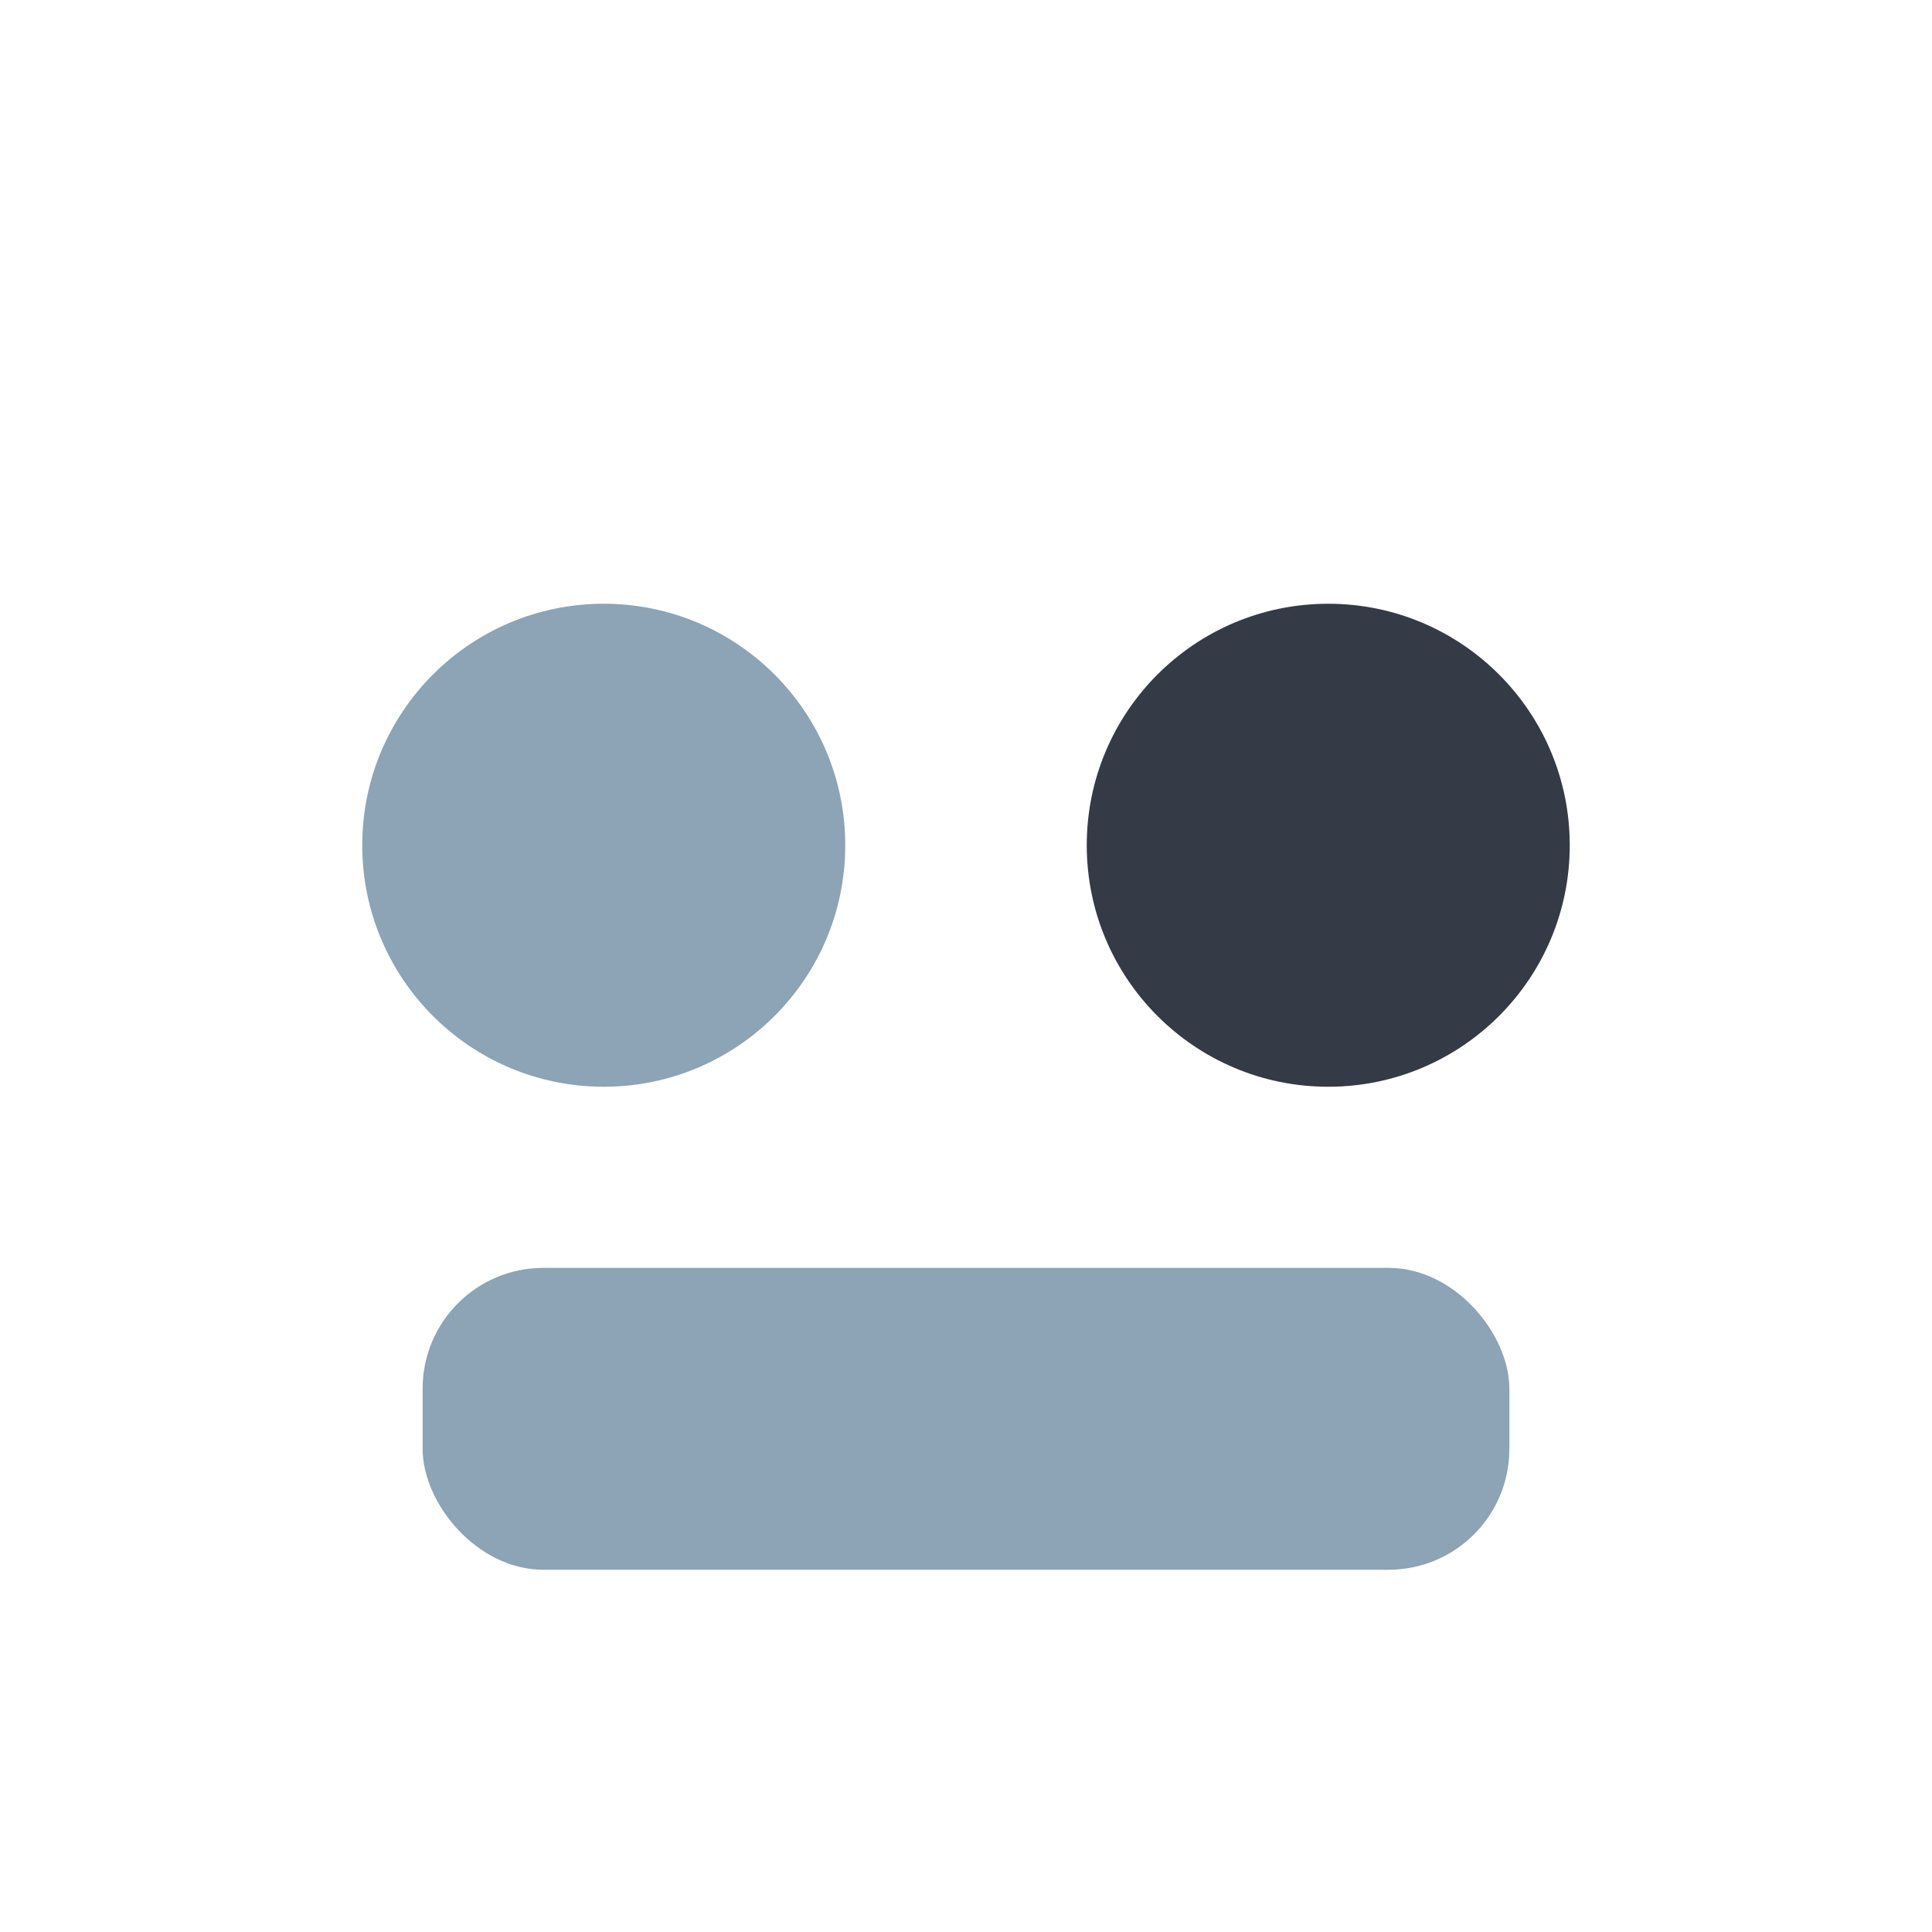
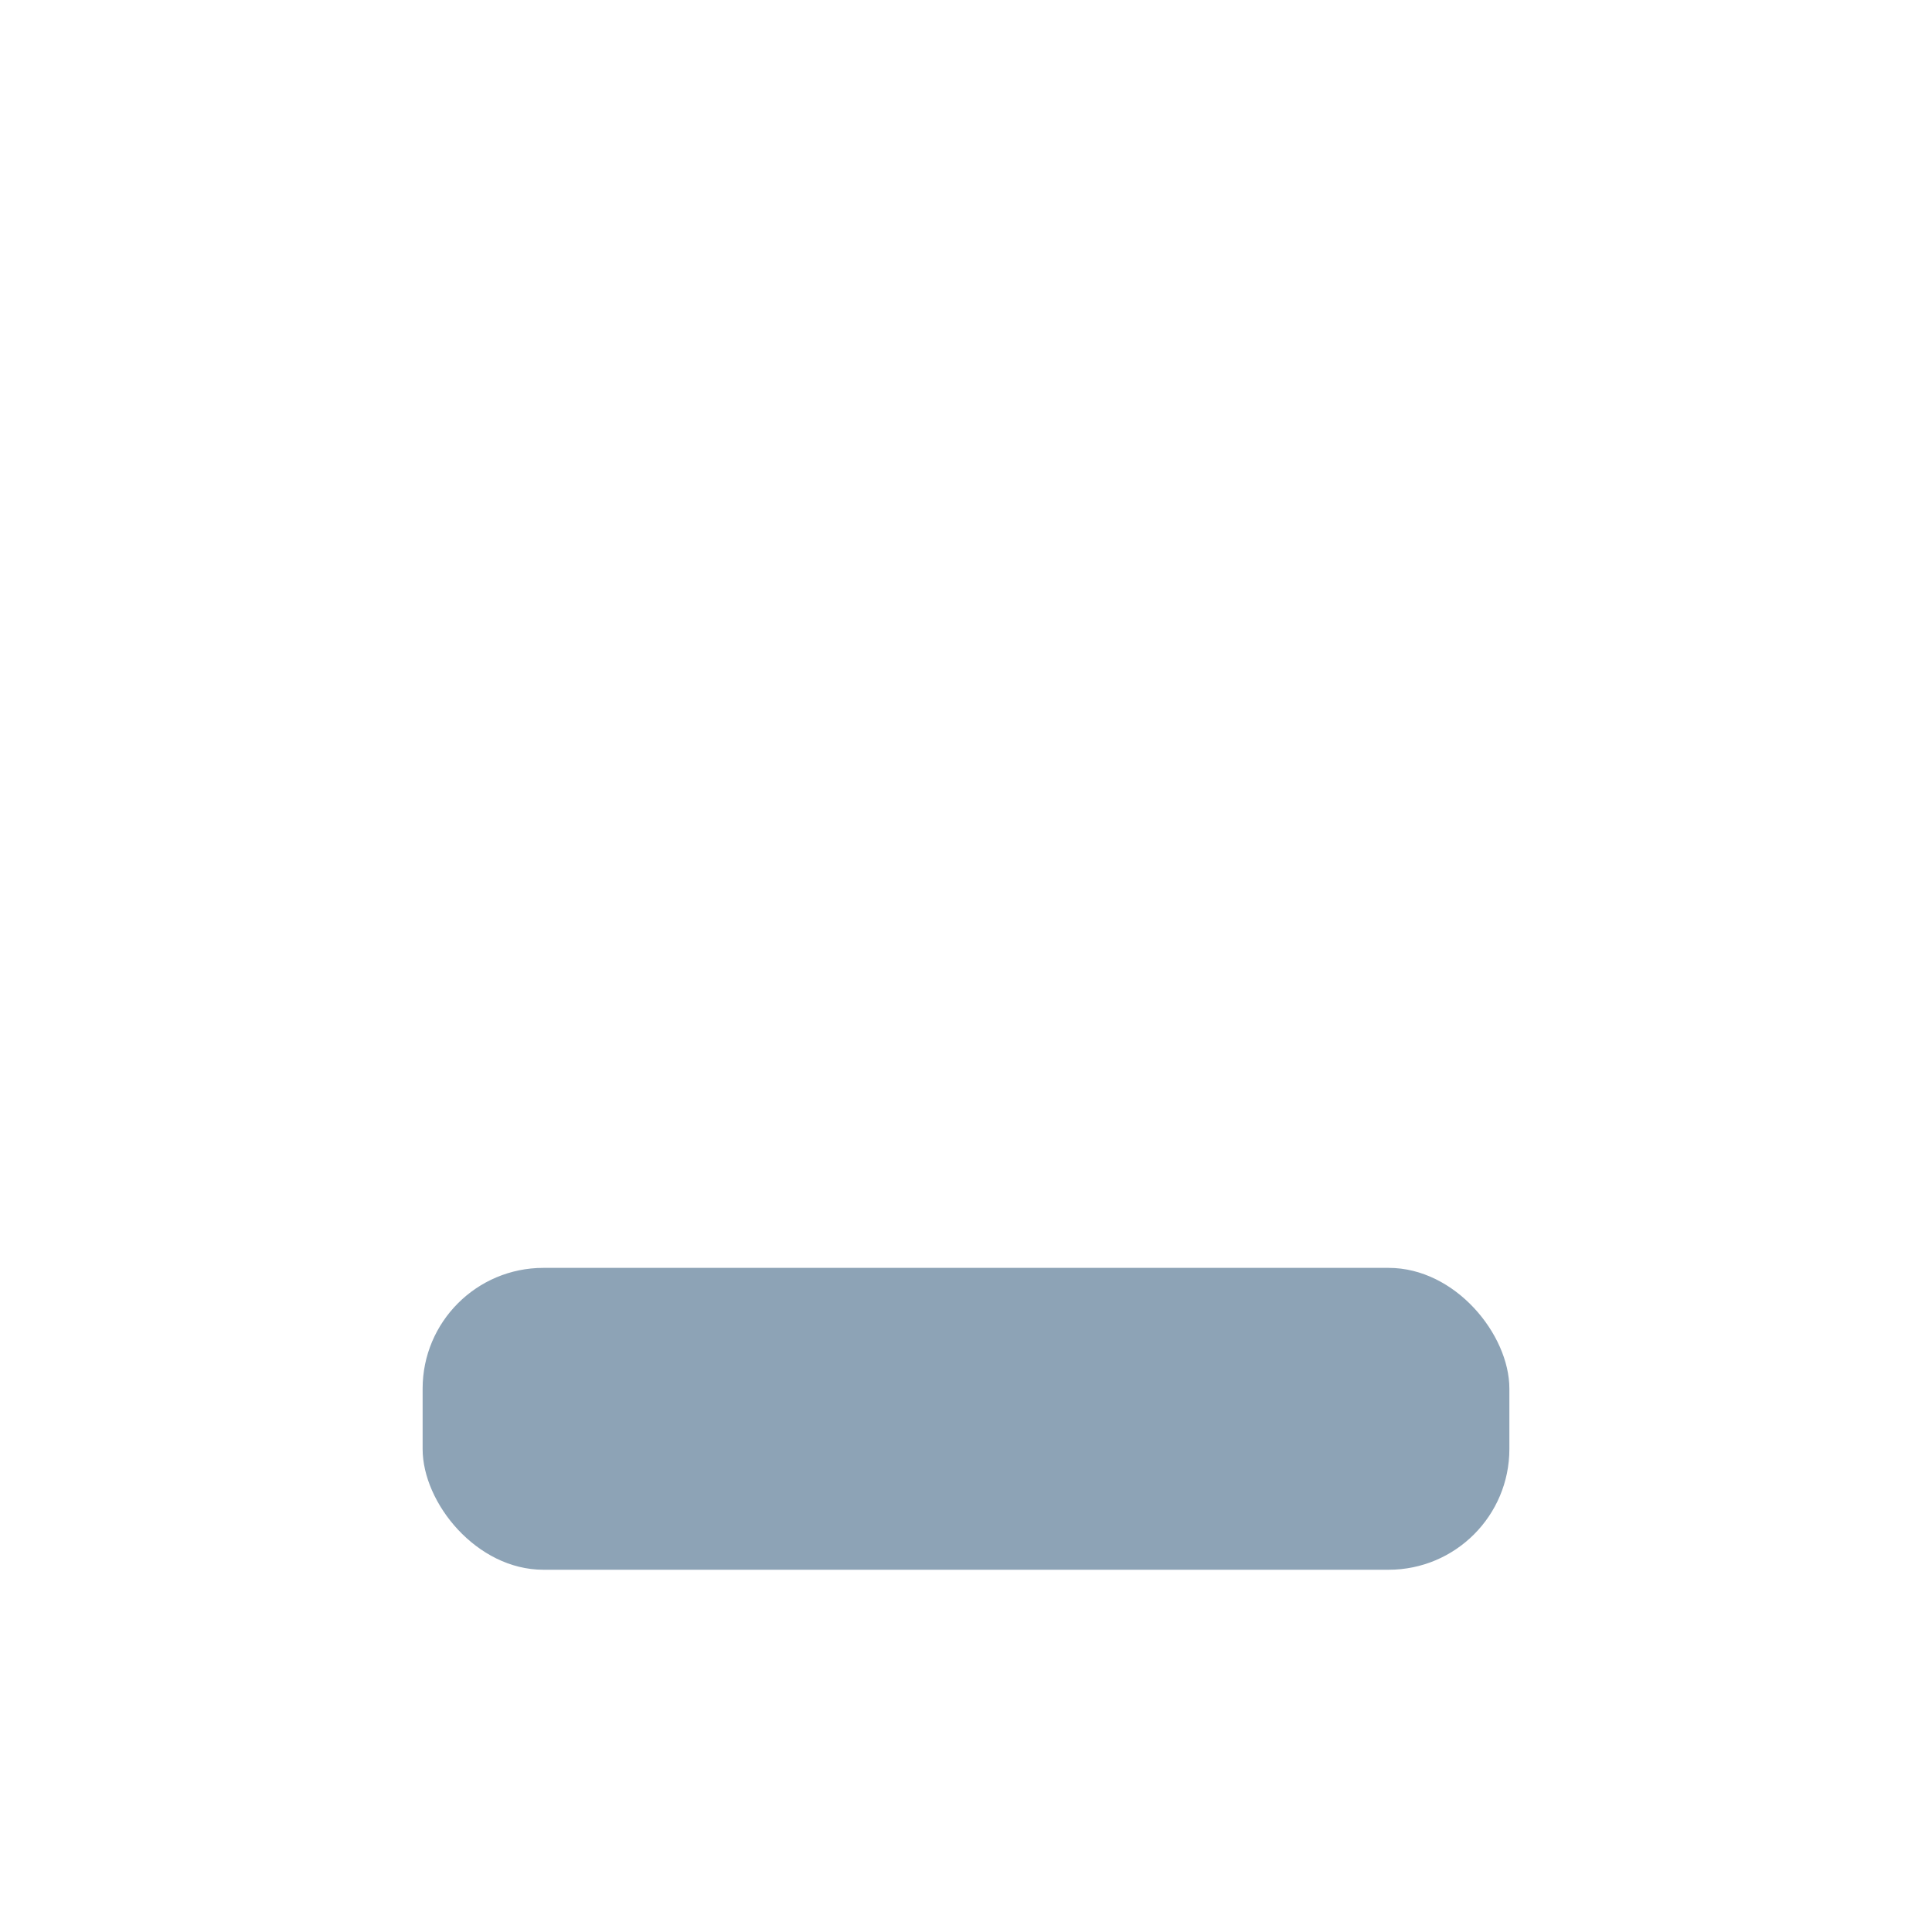
<svg xmlns="http://www.w3.org/2000/svg" width="32" height="32" viewBox="0 0 32 32">
-   <circle cx="10" cy="14" r="4" fill="#8DA3B6" />
-   <circle cx="22" cy="14" r="4" fill="#353A47" />
  <rect x="7" y="21" width="18" height="5" rx="2" fill="#8DA3B6" />
</svg>